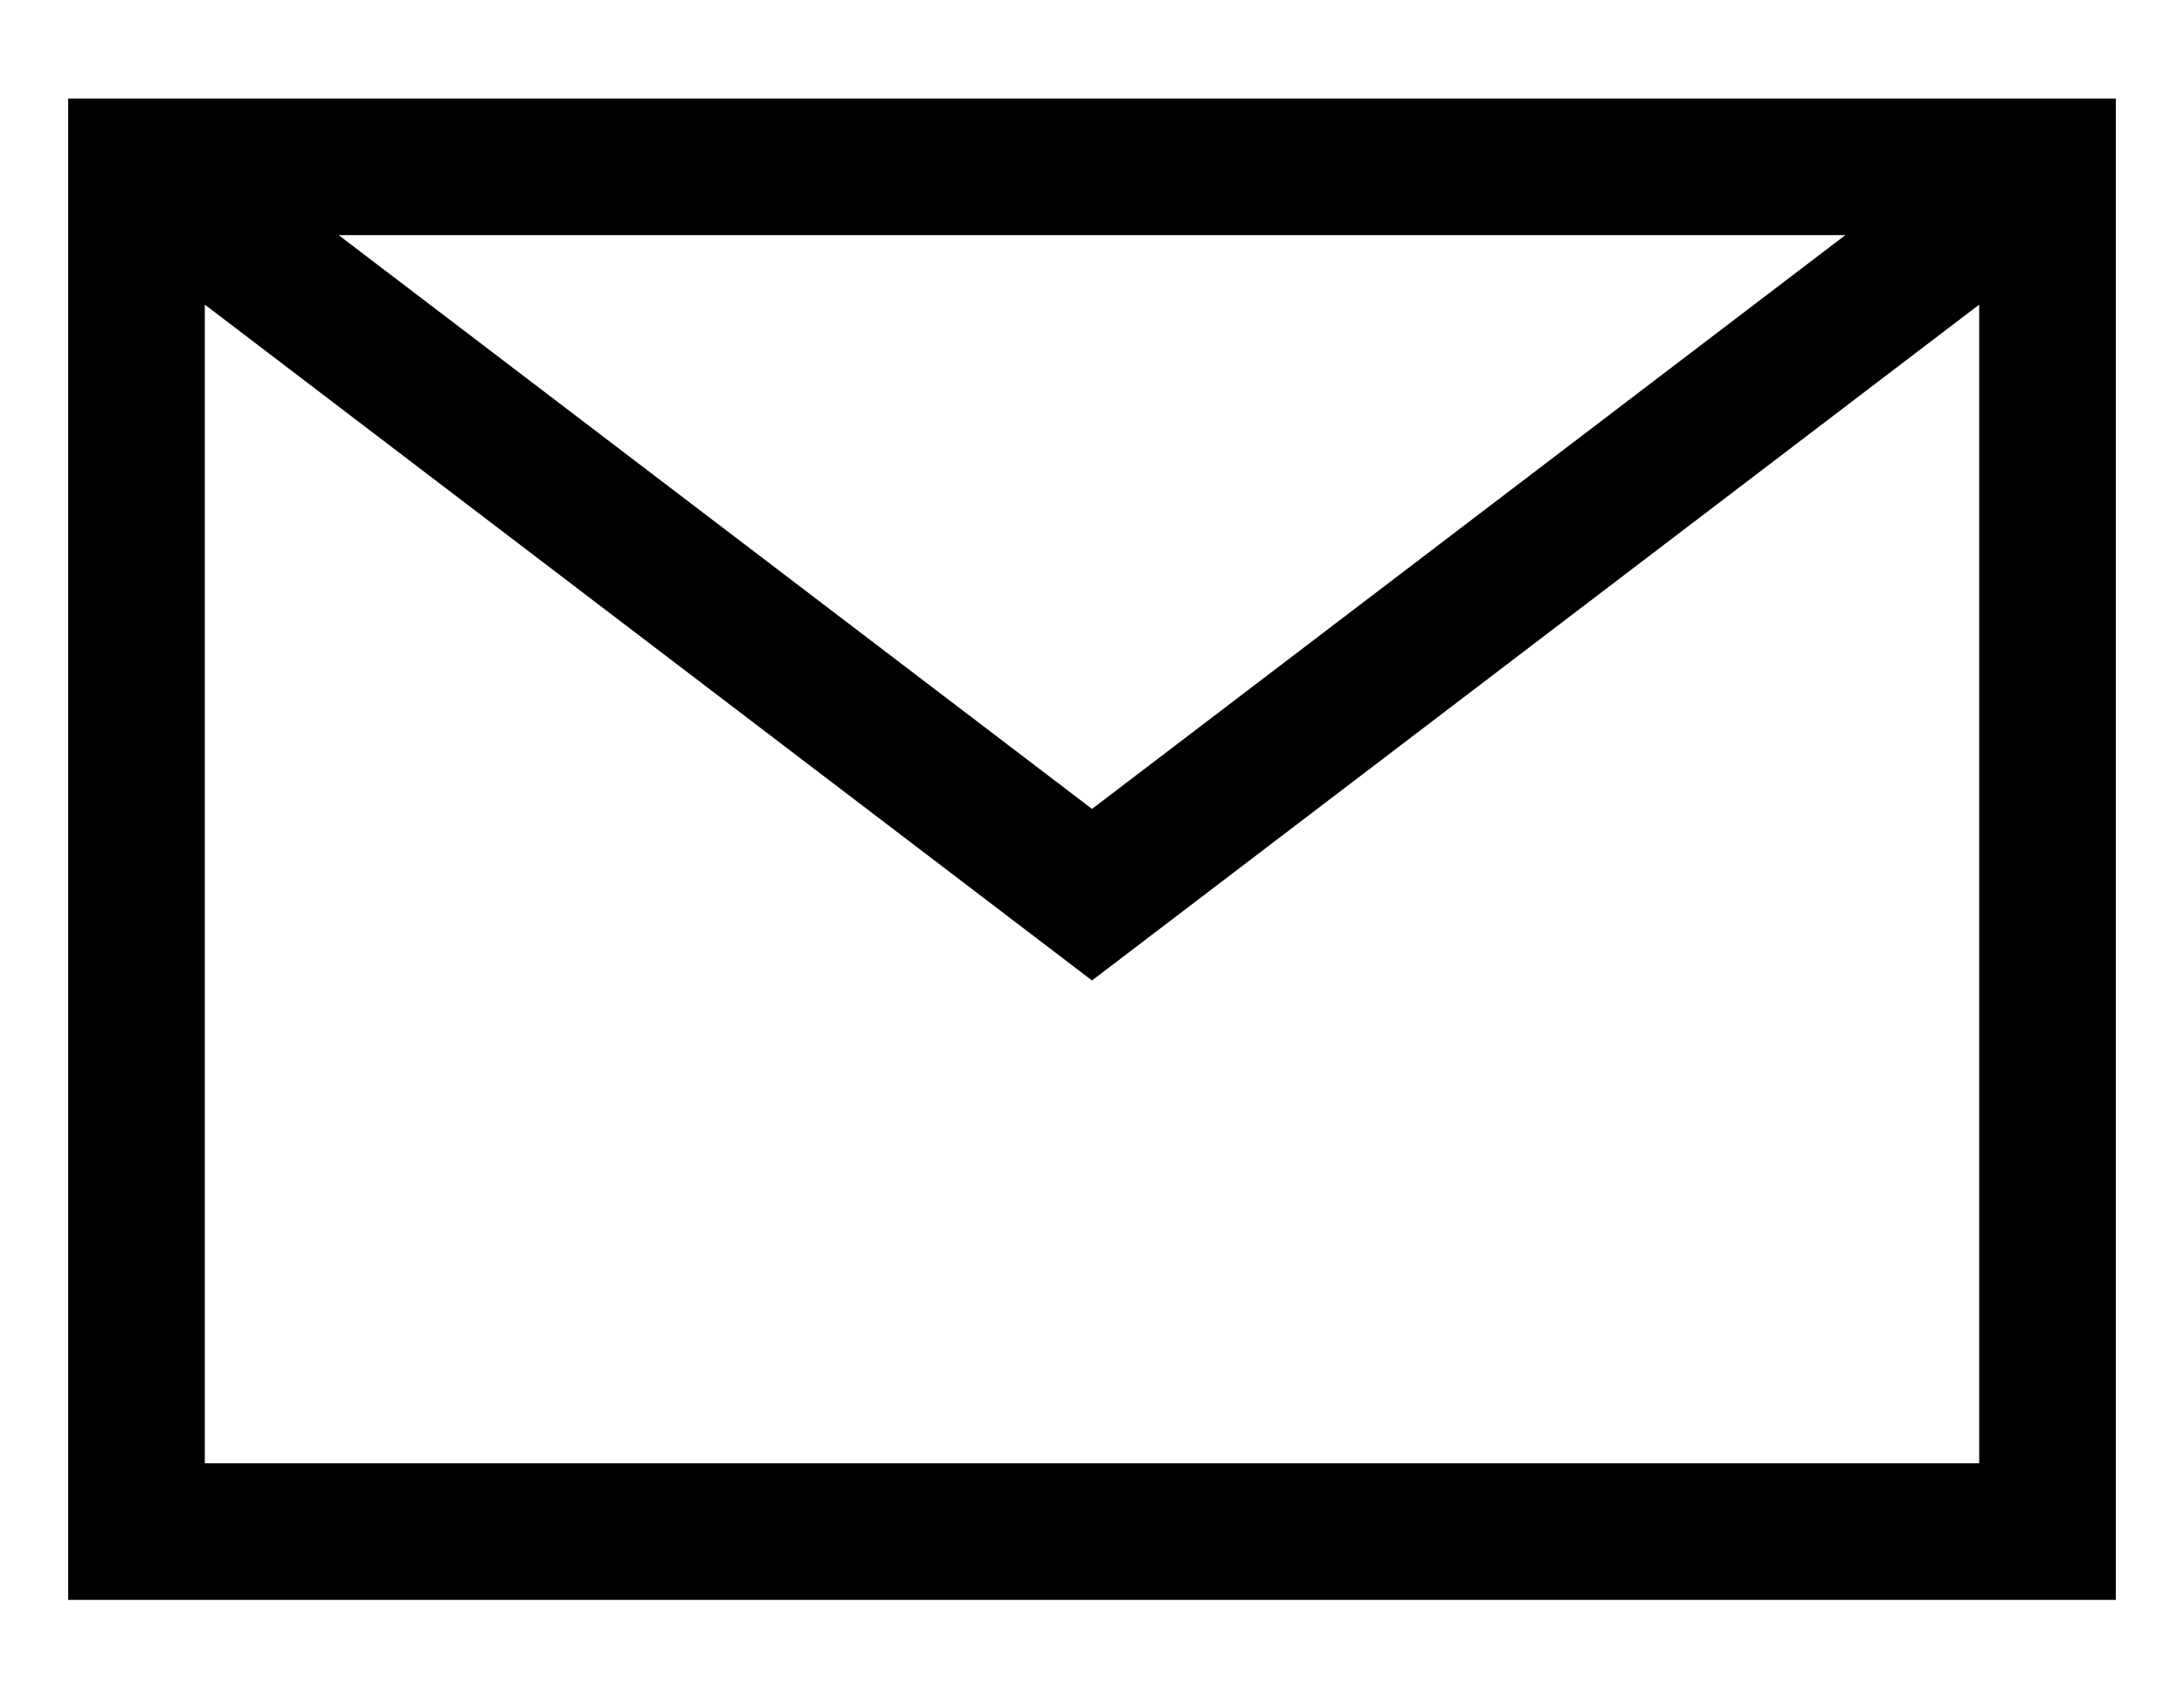
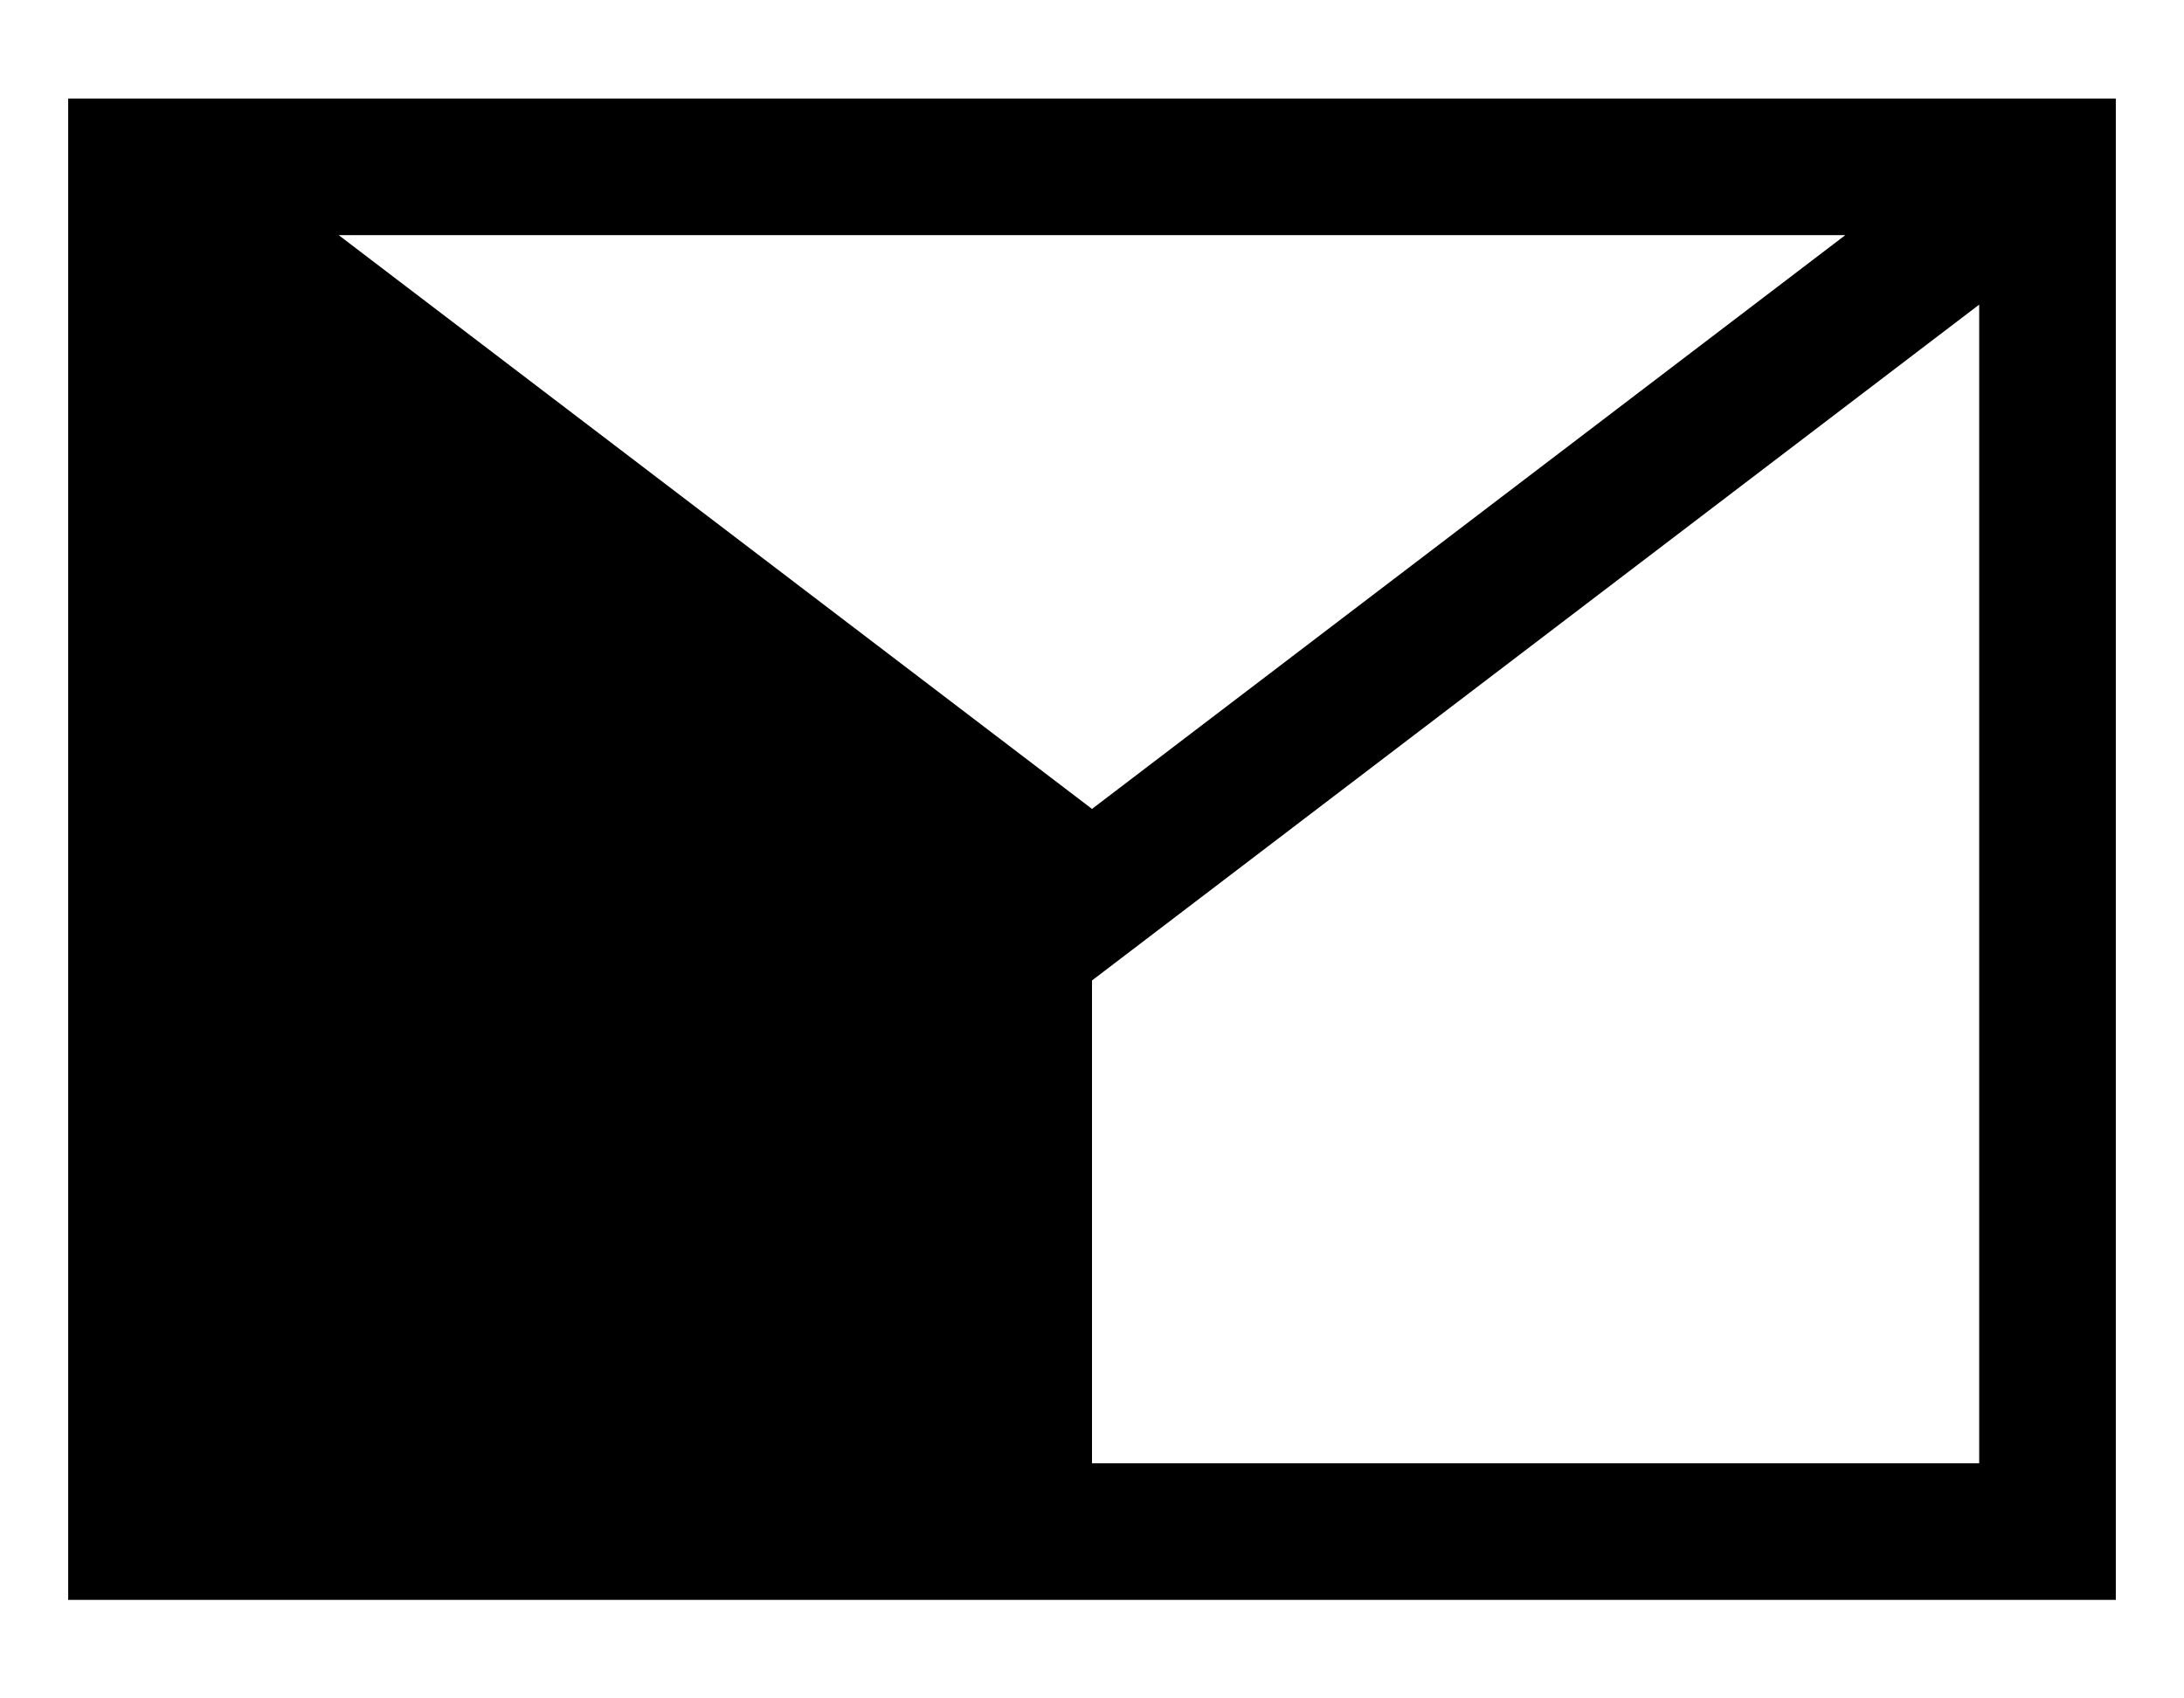
<svg xmlns="http://www.w3.org/2000/svg" width="18" height="14" viewBox="0 0 18 14" fill="none">
-   <path fill-rule="evenodd" clip-rule="evenodd" d="M0.562 0.812H17.438V13.188H0.562V0.812ZM2.791 1.938L9 6.668L15.209 1.938H2.791ZM16.312 2.511L9 8.082L1.688 2.511V12.062H16.312V2.511Z" fill="#000000" />
+   <path fill-rule="evenodd" clip-rule="evenodd" d="M0.562 0.812H17.438V13.188H0.562V0.812ZM2.791 1.938L9 6.668L15.209 1.938H2.791ZM16.312 2.511L9 8.082V12.062H16.312V2.511Z" fill="#000000" />
</svg>